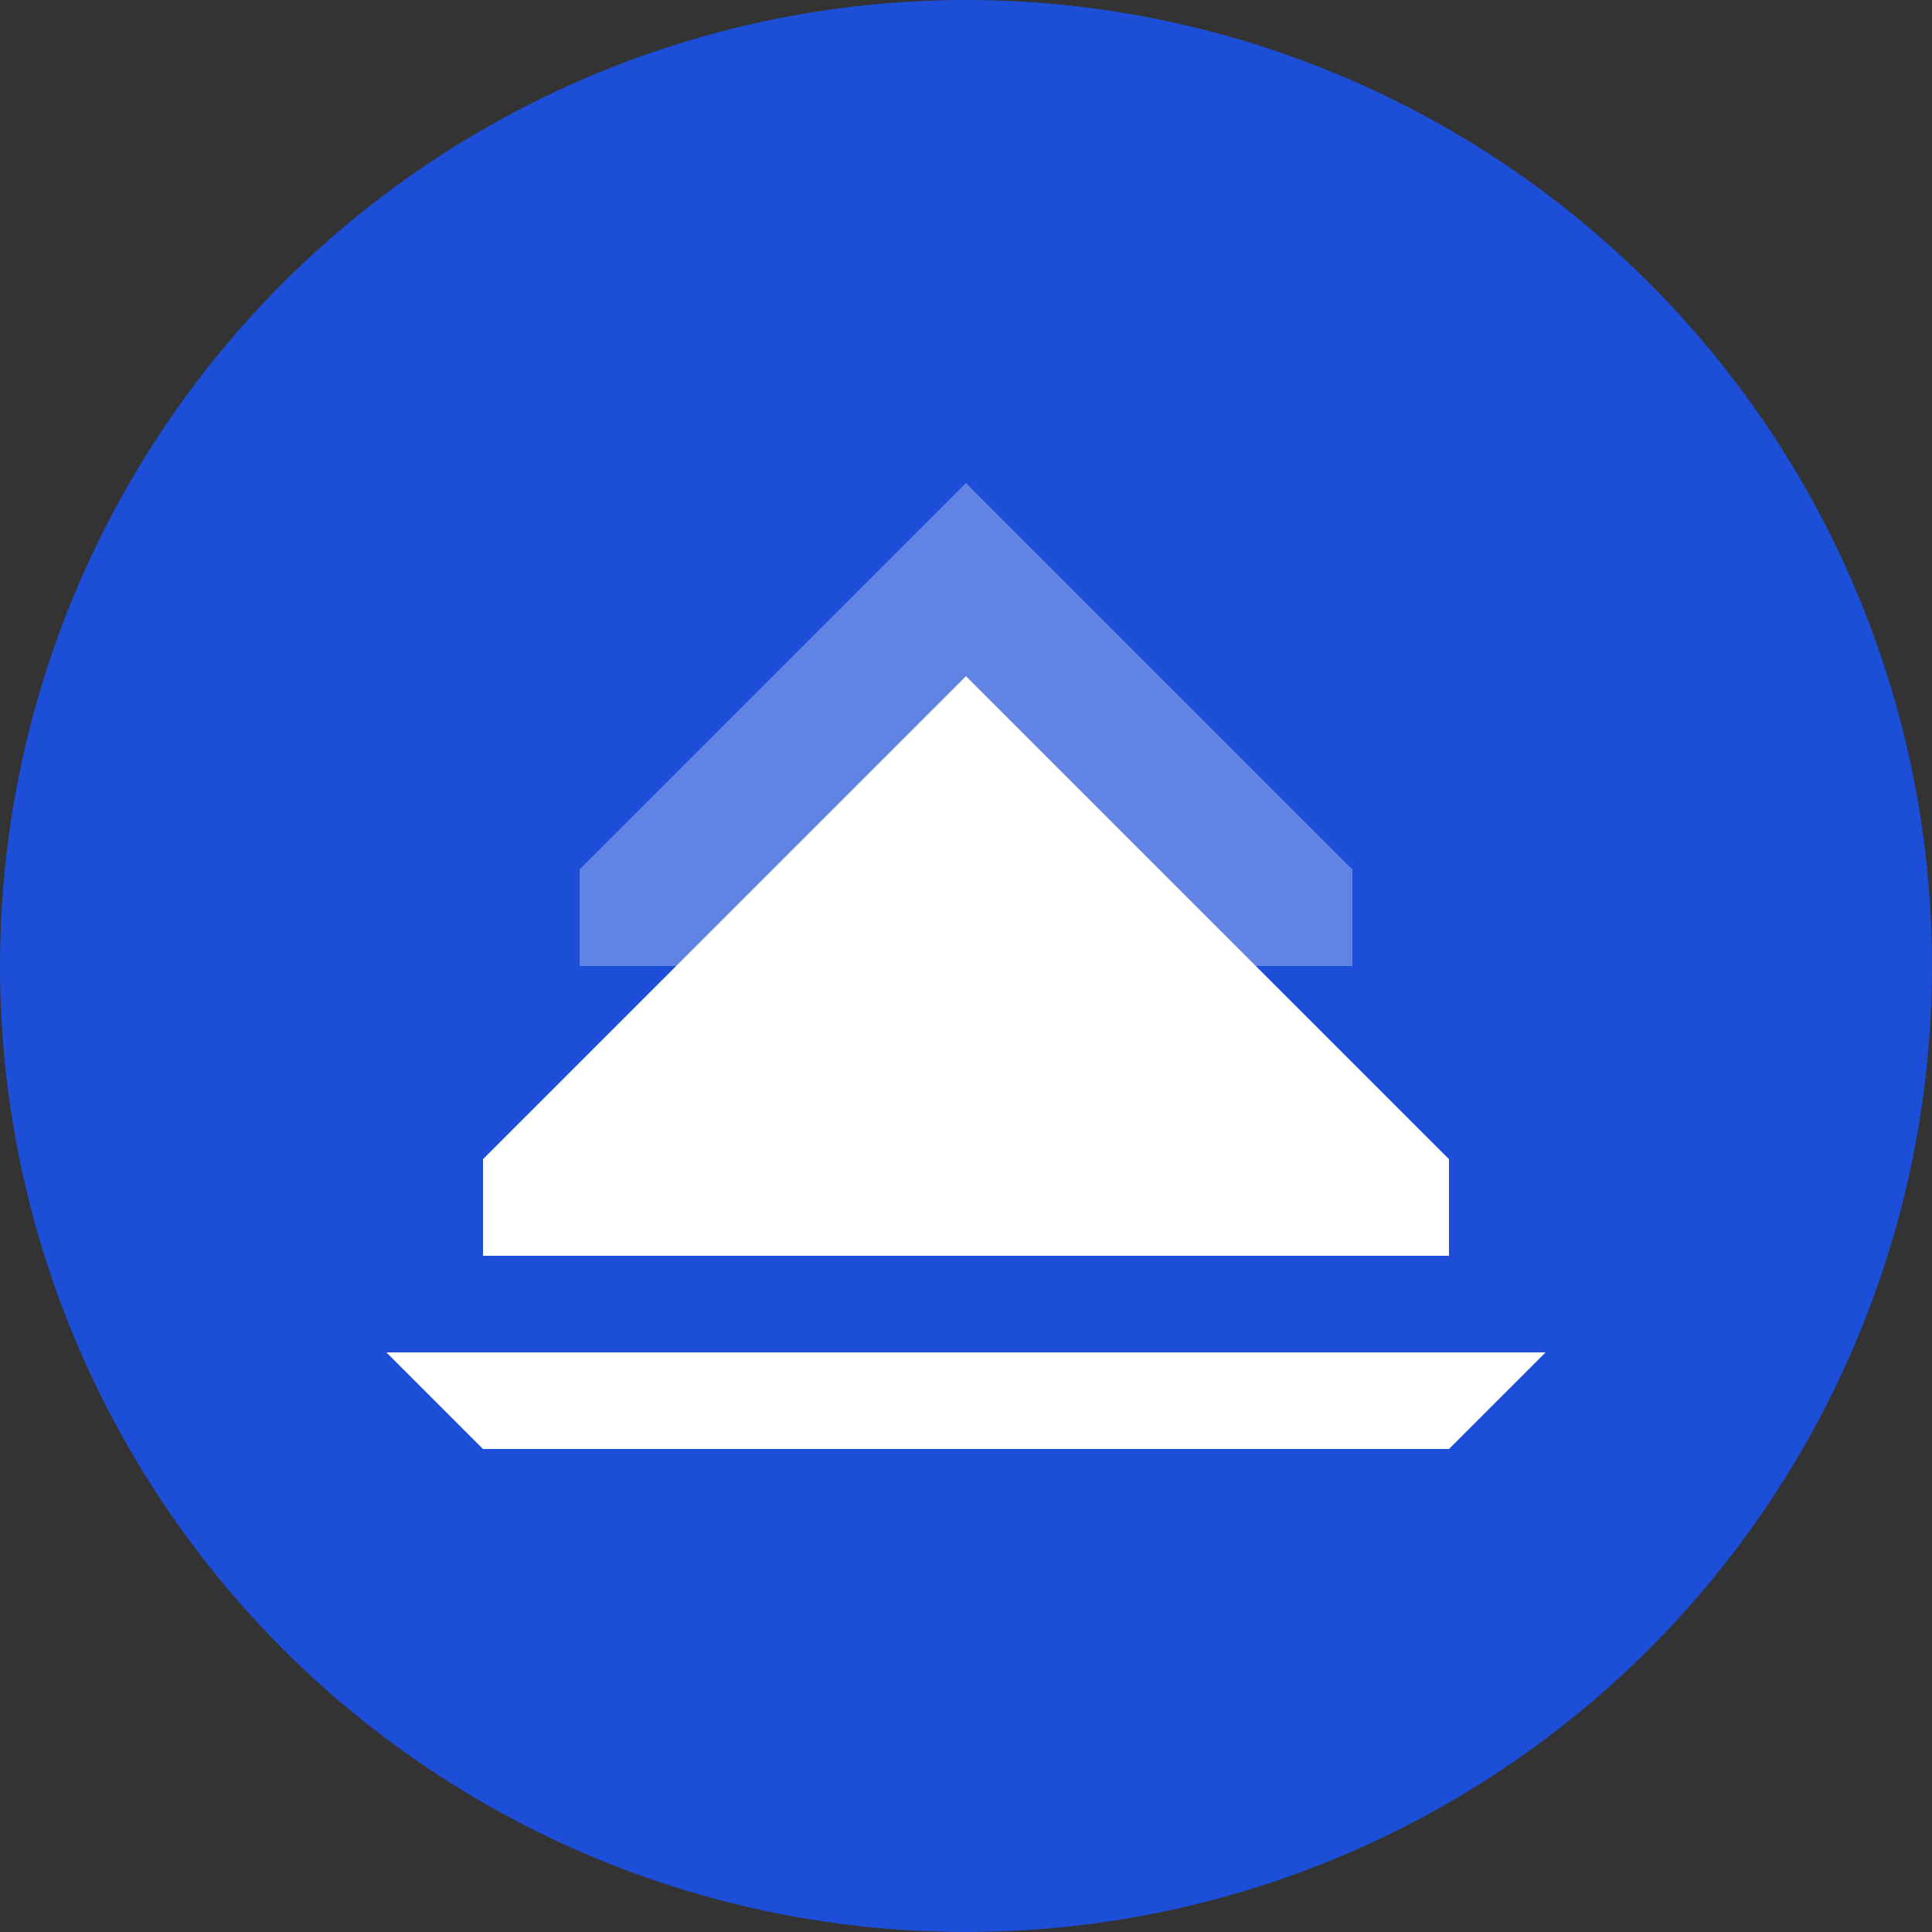
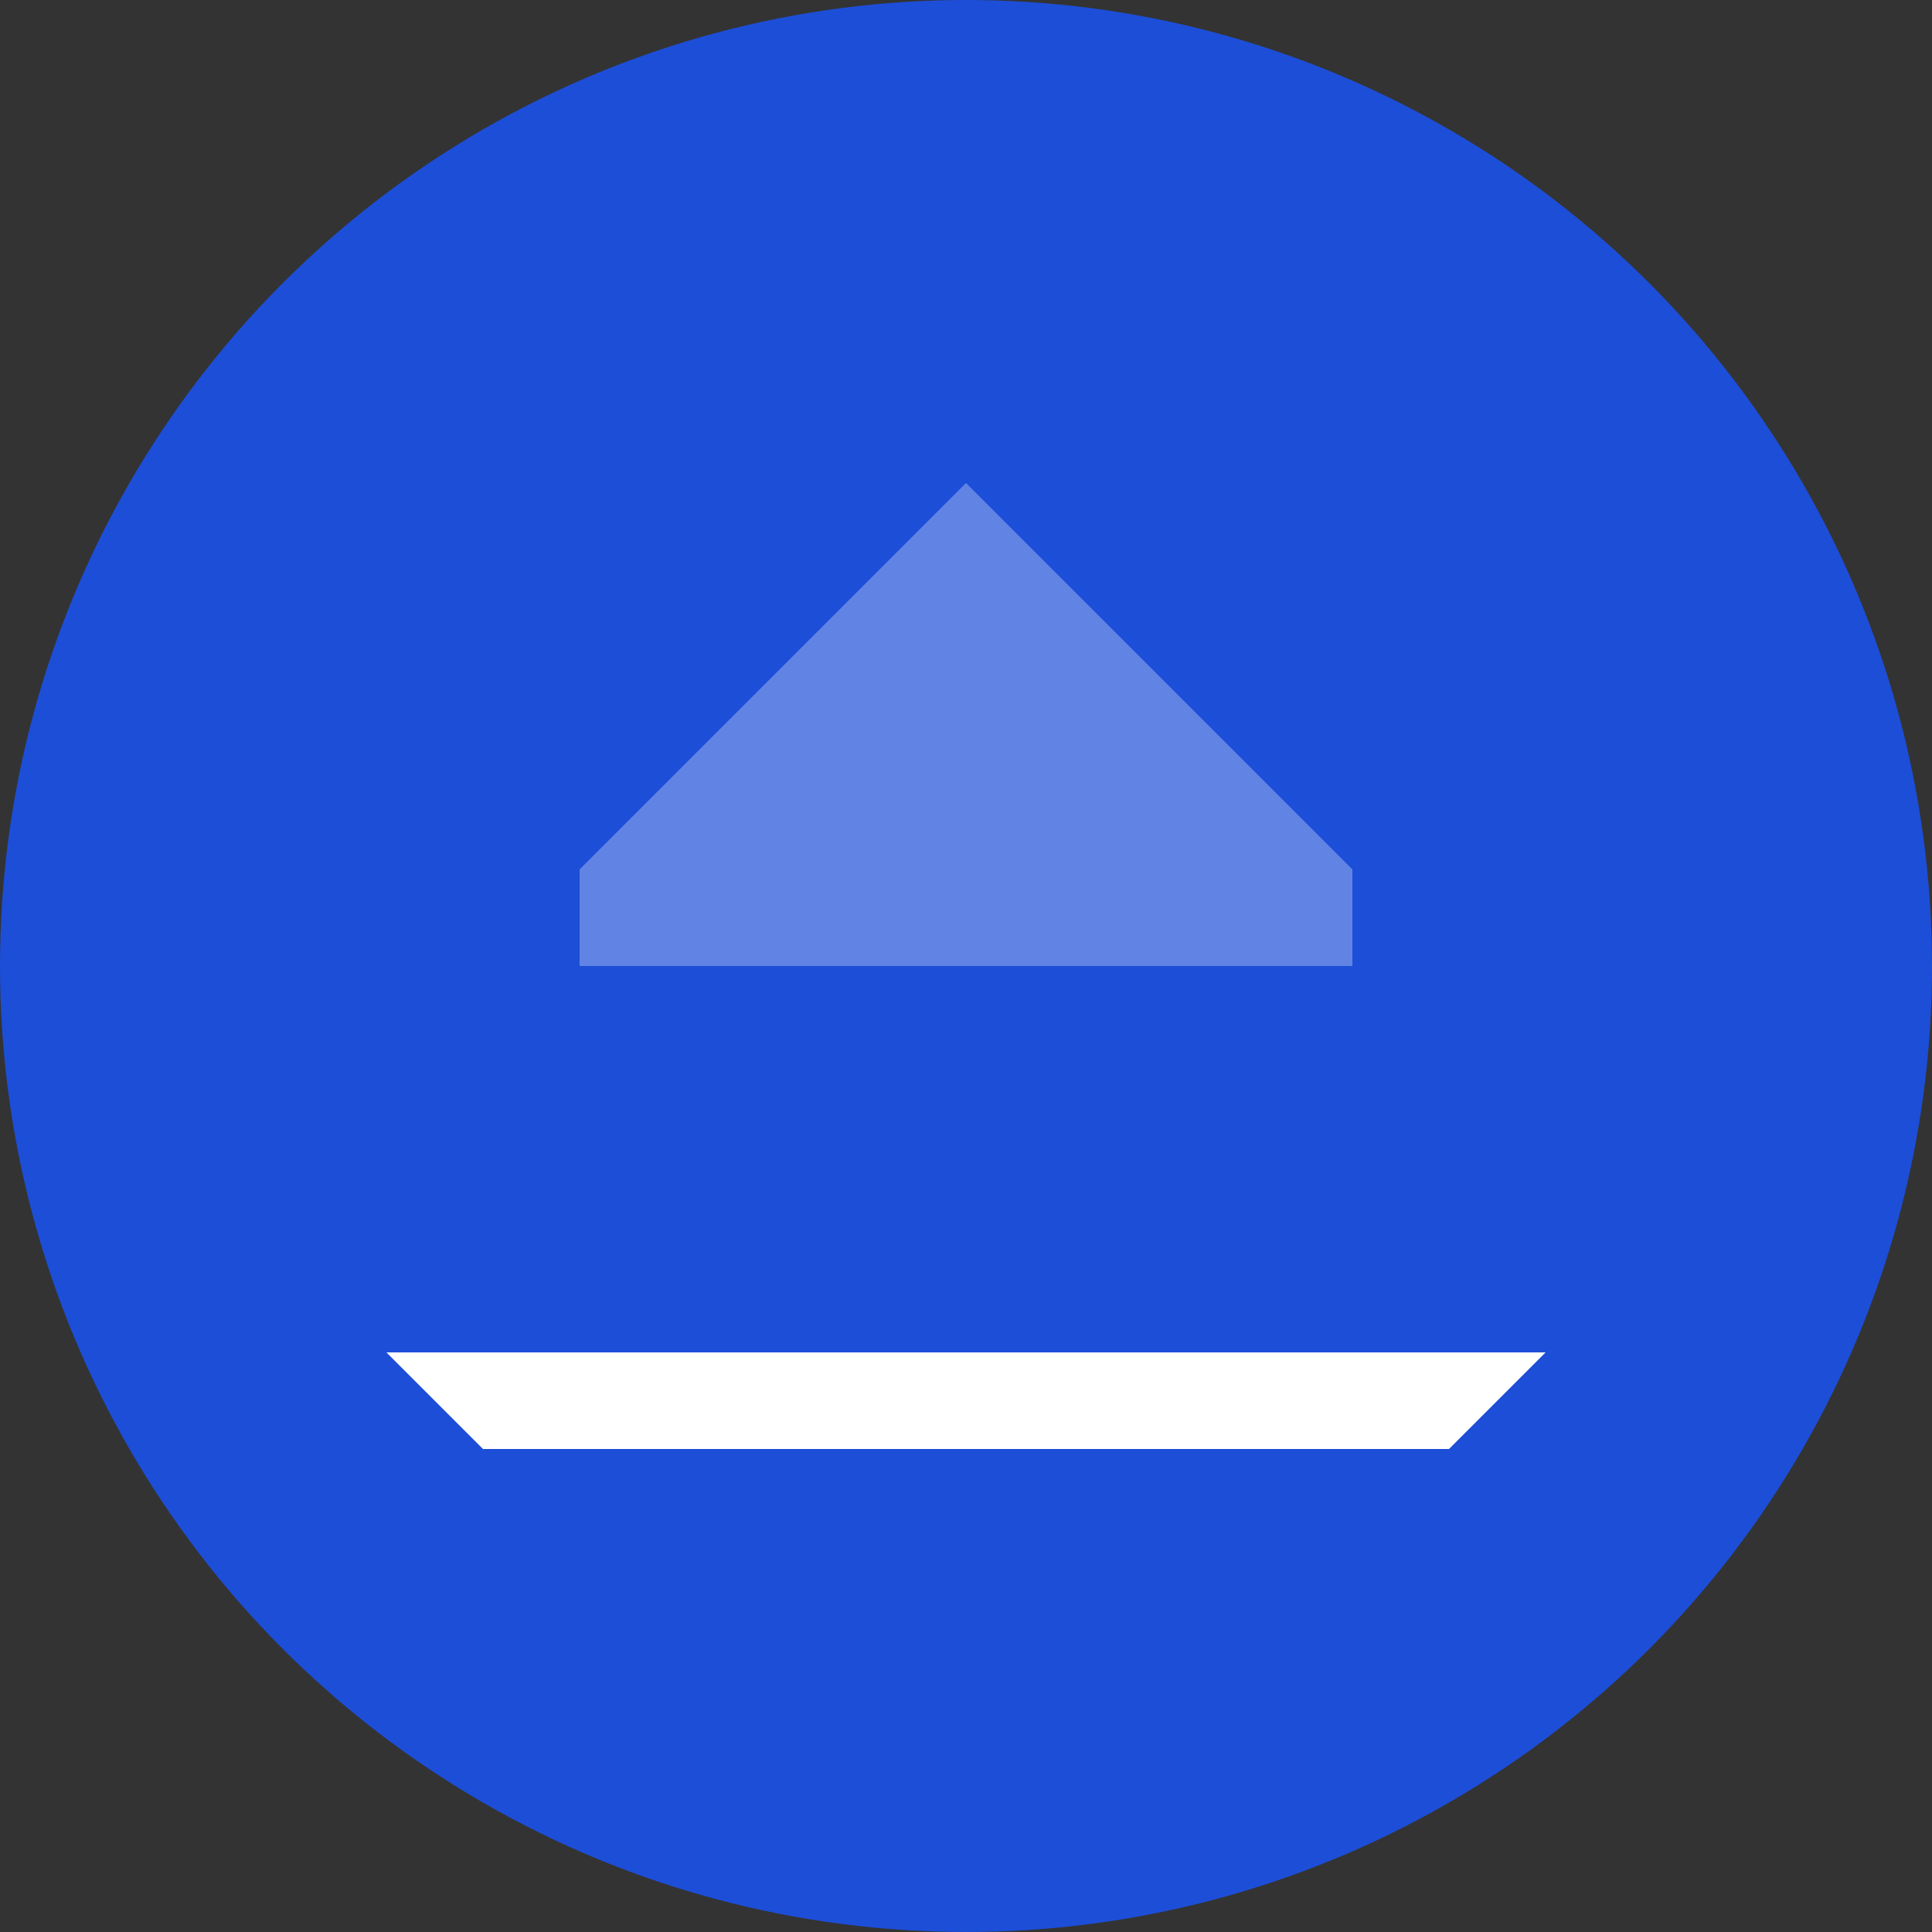
<svg xmlns="http://www.w3.org/2000/svg" viewBox="0 0 100 100">
  <rect x="0" y="0" width="100" height="100" fill="#333333" stroke="none" />
  <circle cx="50" cy="50" r="50" fill="#1d4ed8" />
-   <path d="M25 60 L50 35 L75 60 L75 65 L25 65 Z" fill="white" />
  <path d="M20 70 L80 70 L75 75 L25 75 Z" fill="white" />
  <path d="M30 45 L50 25 L70 45 L70 50 L30 50 Z" fill="white" opacity="0.3" />
</svg>